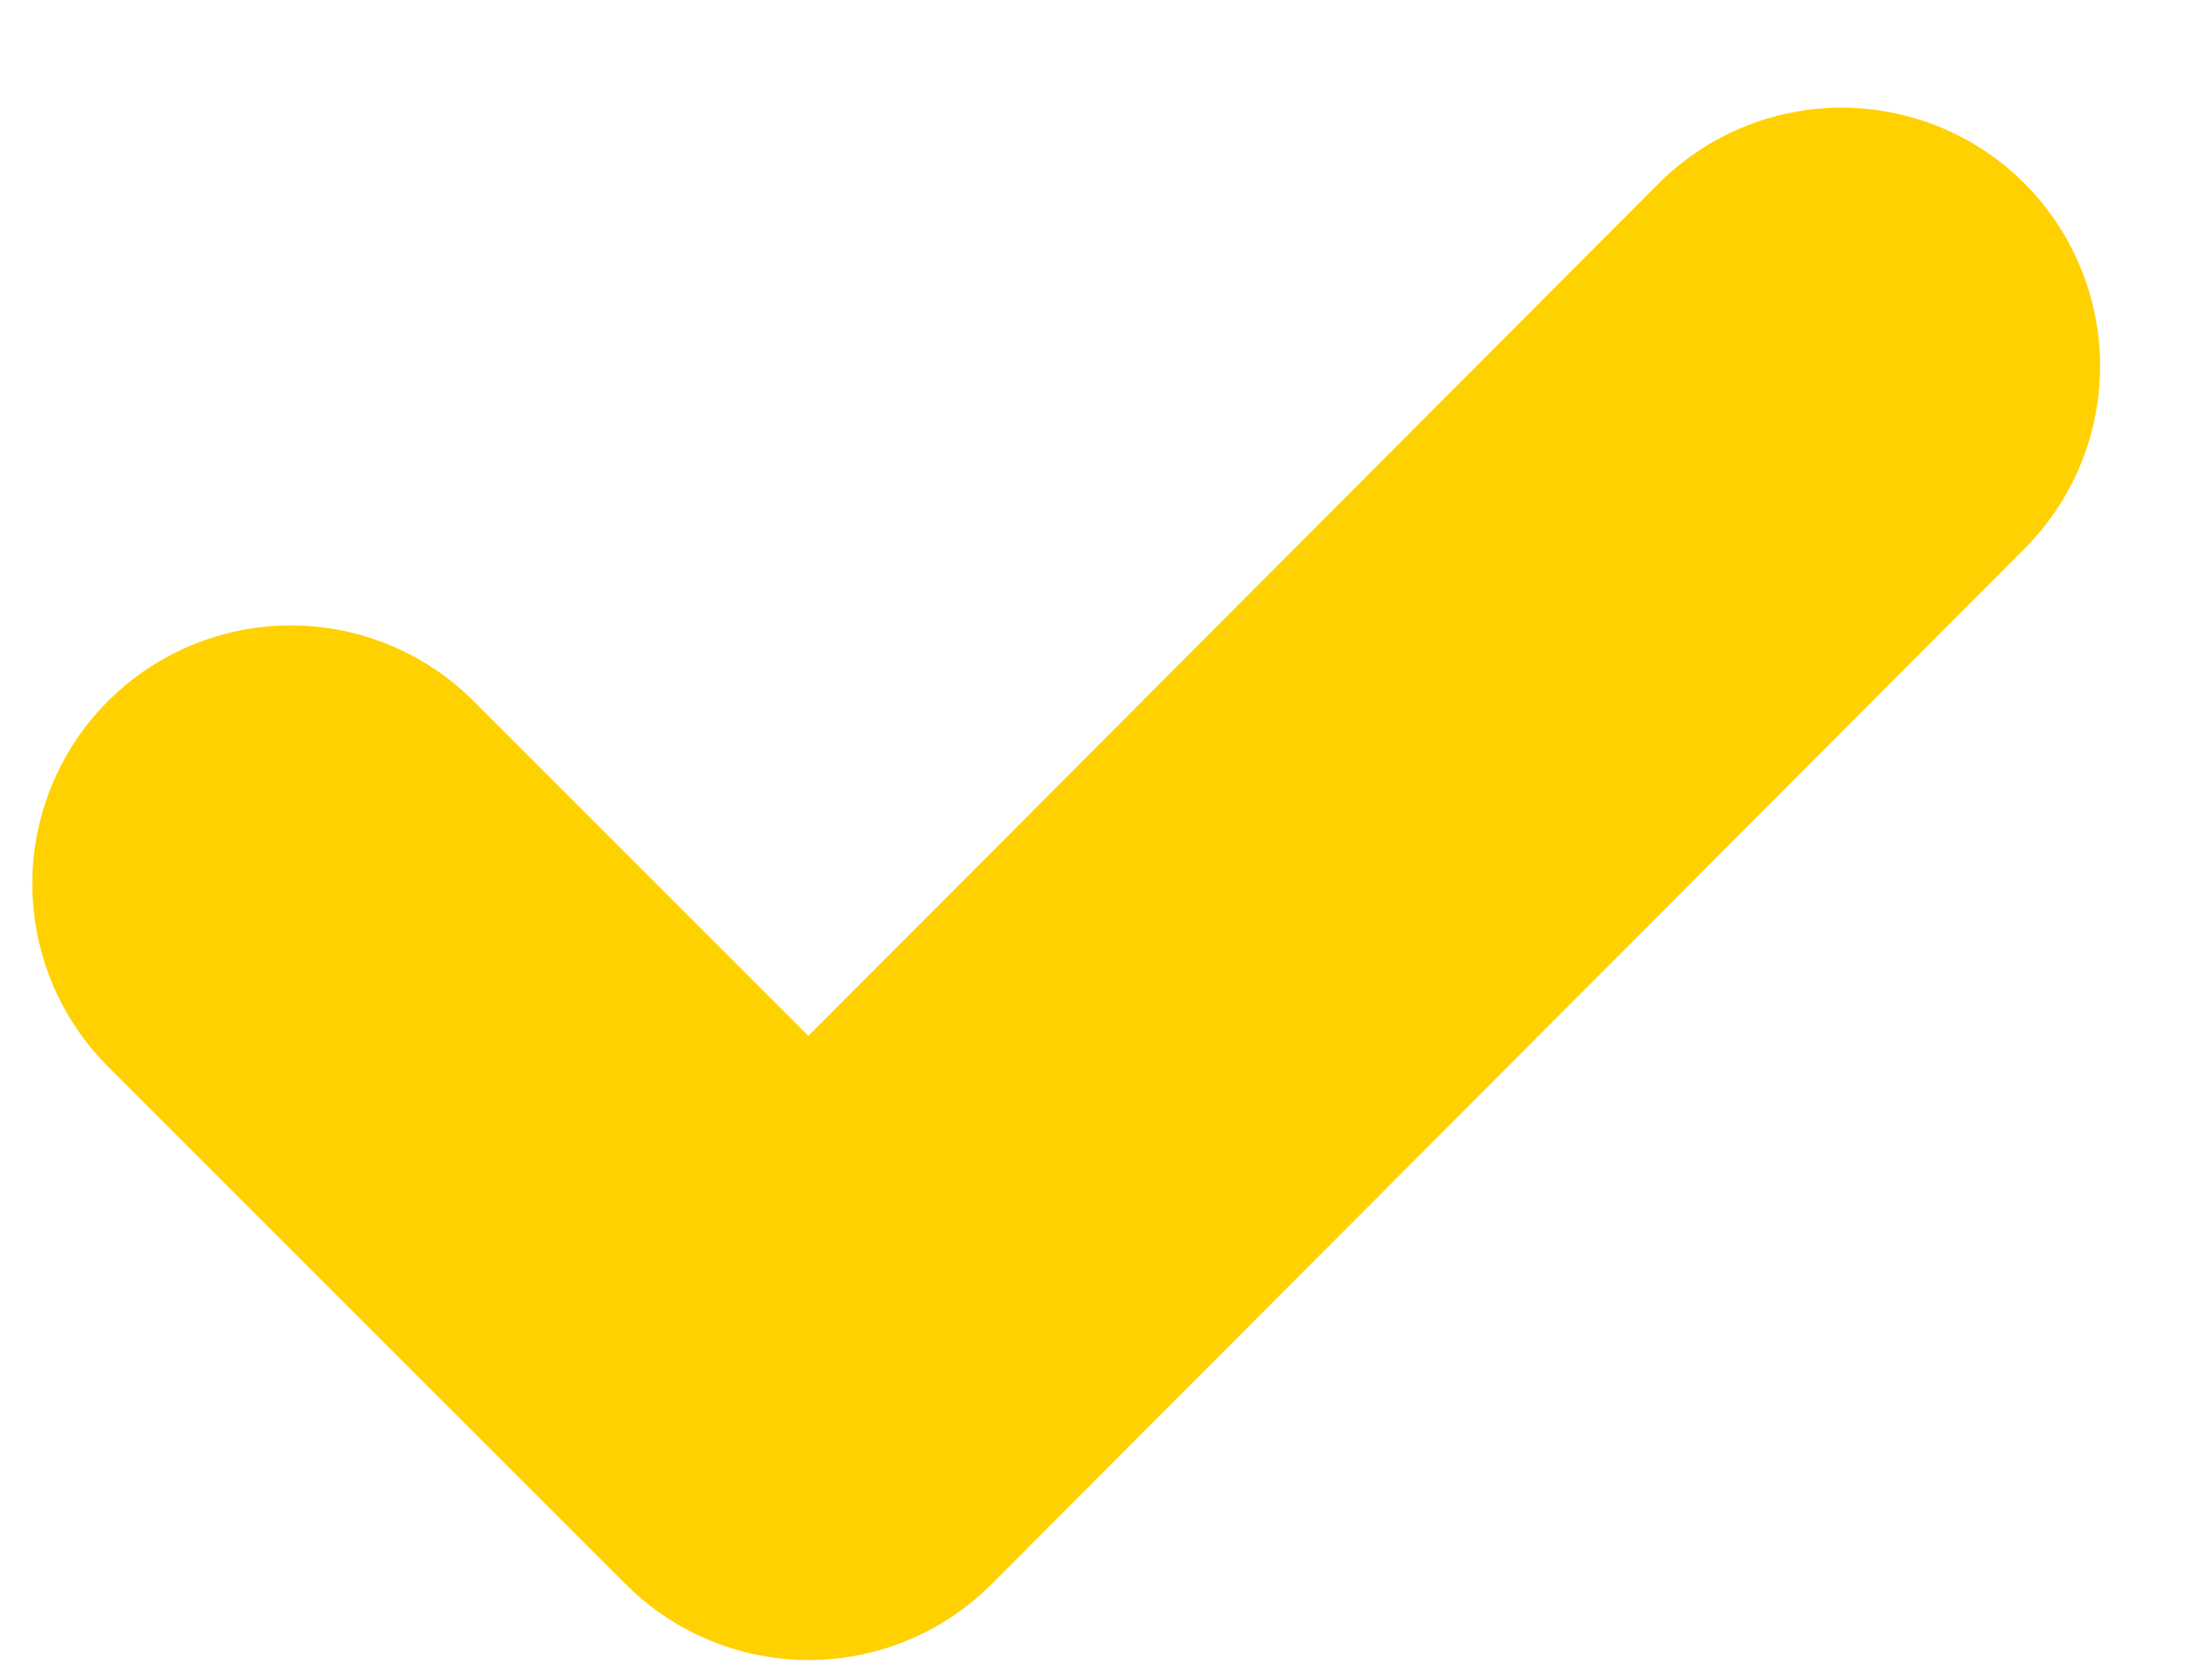
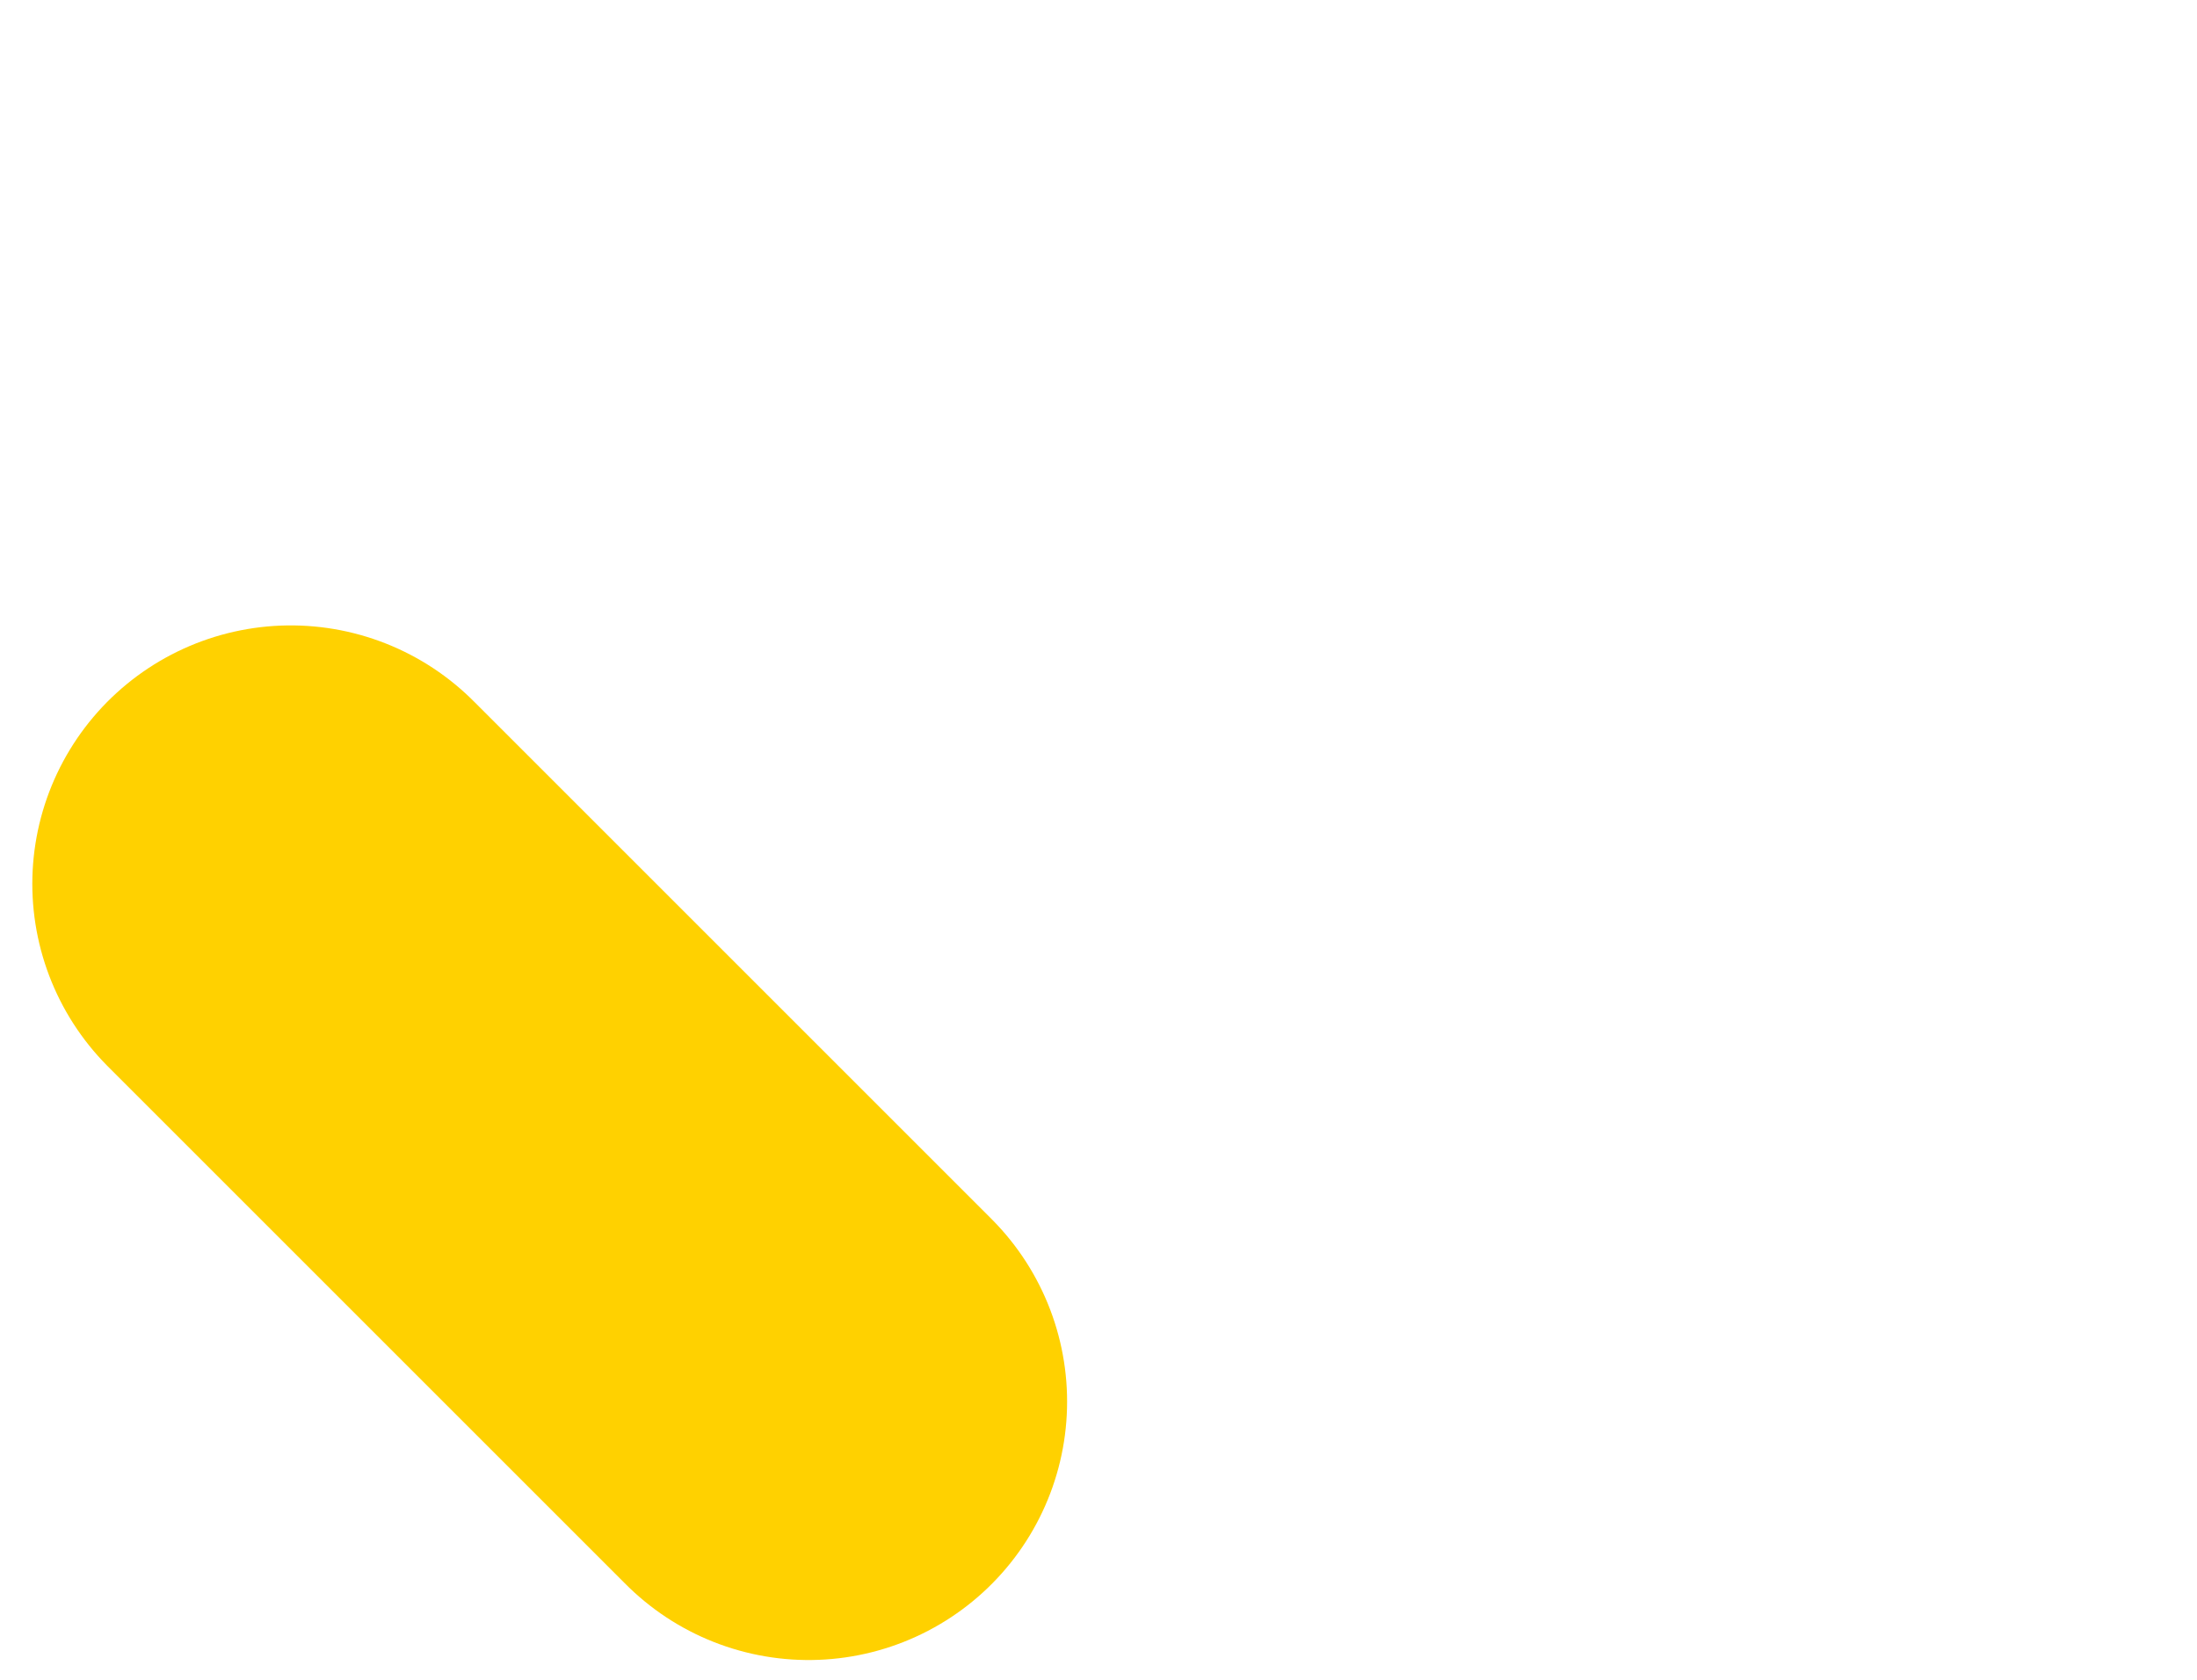
<svg xmlns="http://www.w3.org/2000/svg" id="Layer_1" data-name="Layer 1" width="17" height="13" viewBox="0 0 17 13">
-   <path d="M2.25,6.84l4.007,4.007L14.25,2.833" fill="none" stroke="#ffd100" stroke-linecap="round" stroke-linejoin="round" stroke-width="4" />
+   <path d="M2.25,6.84l4.007,4.007" fill="none" stroke="#ffd100" stroke-linecap="round" stroke-linejoin="round" stroke-width="4" />
</svg>